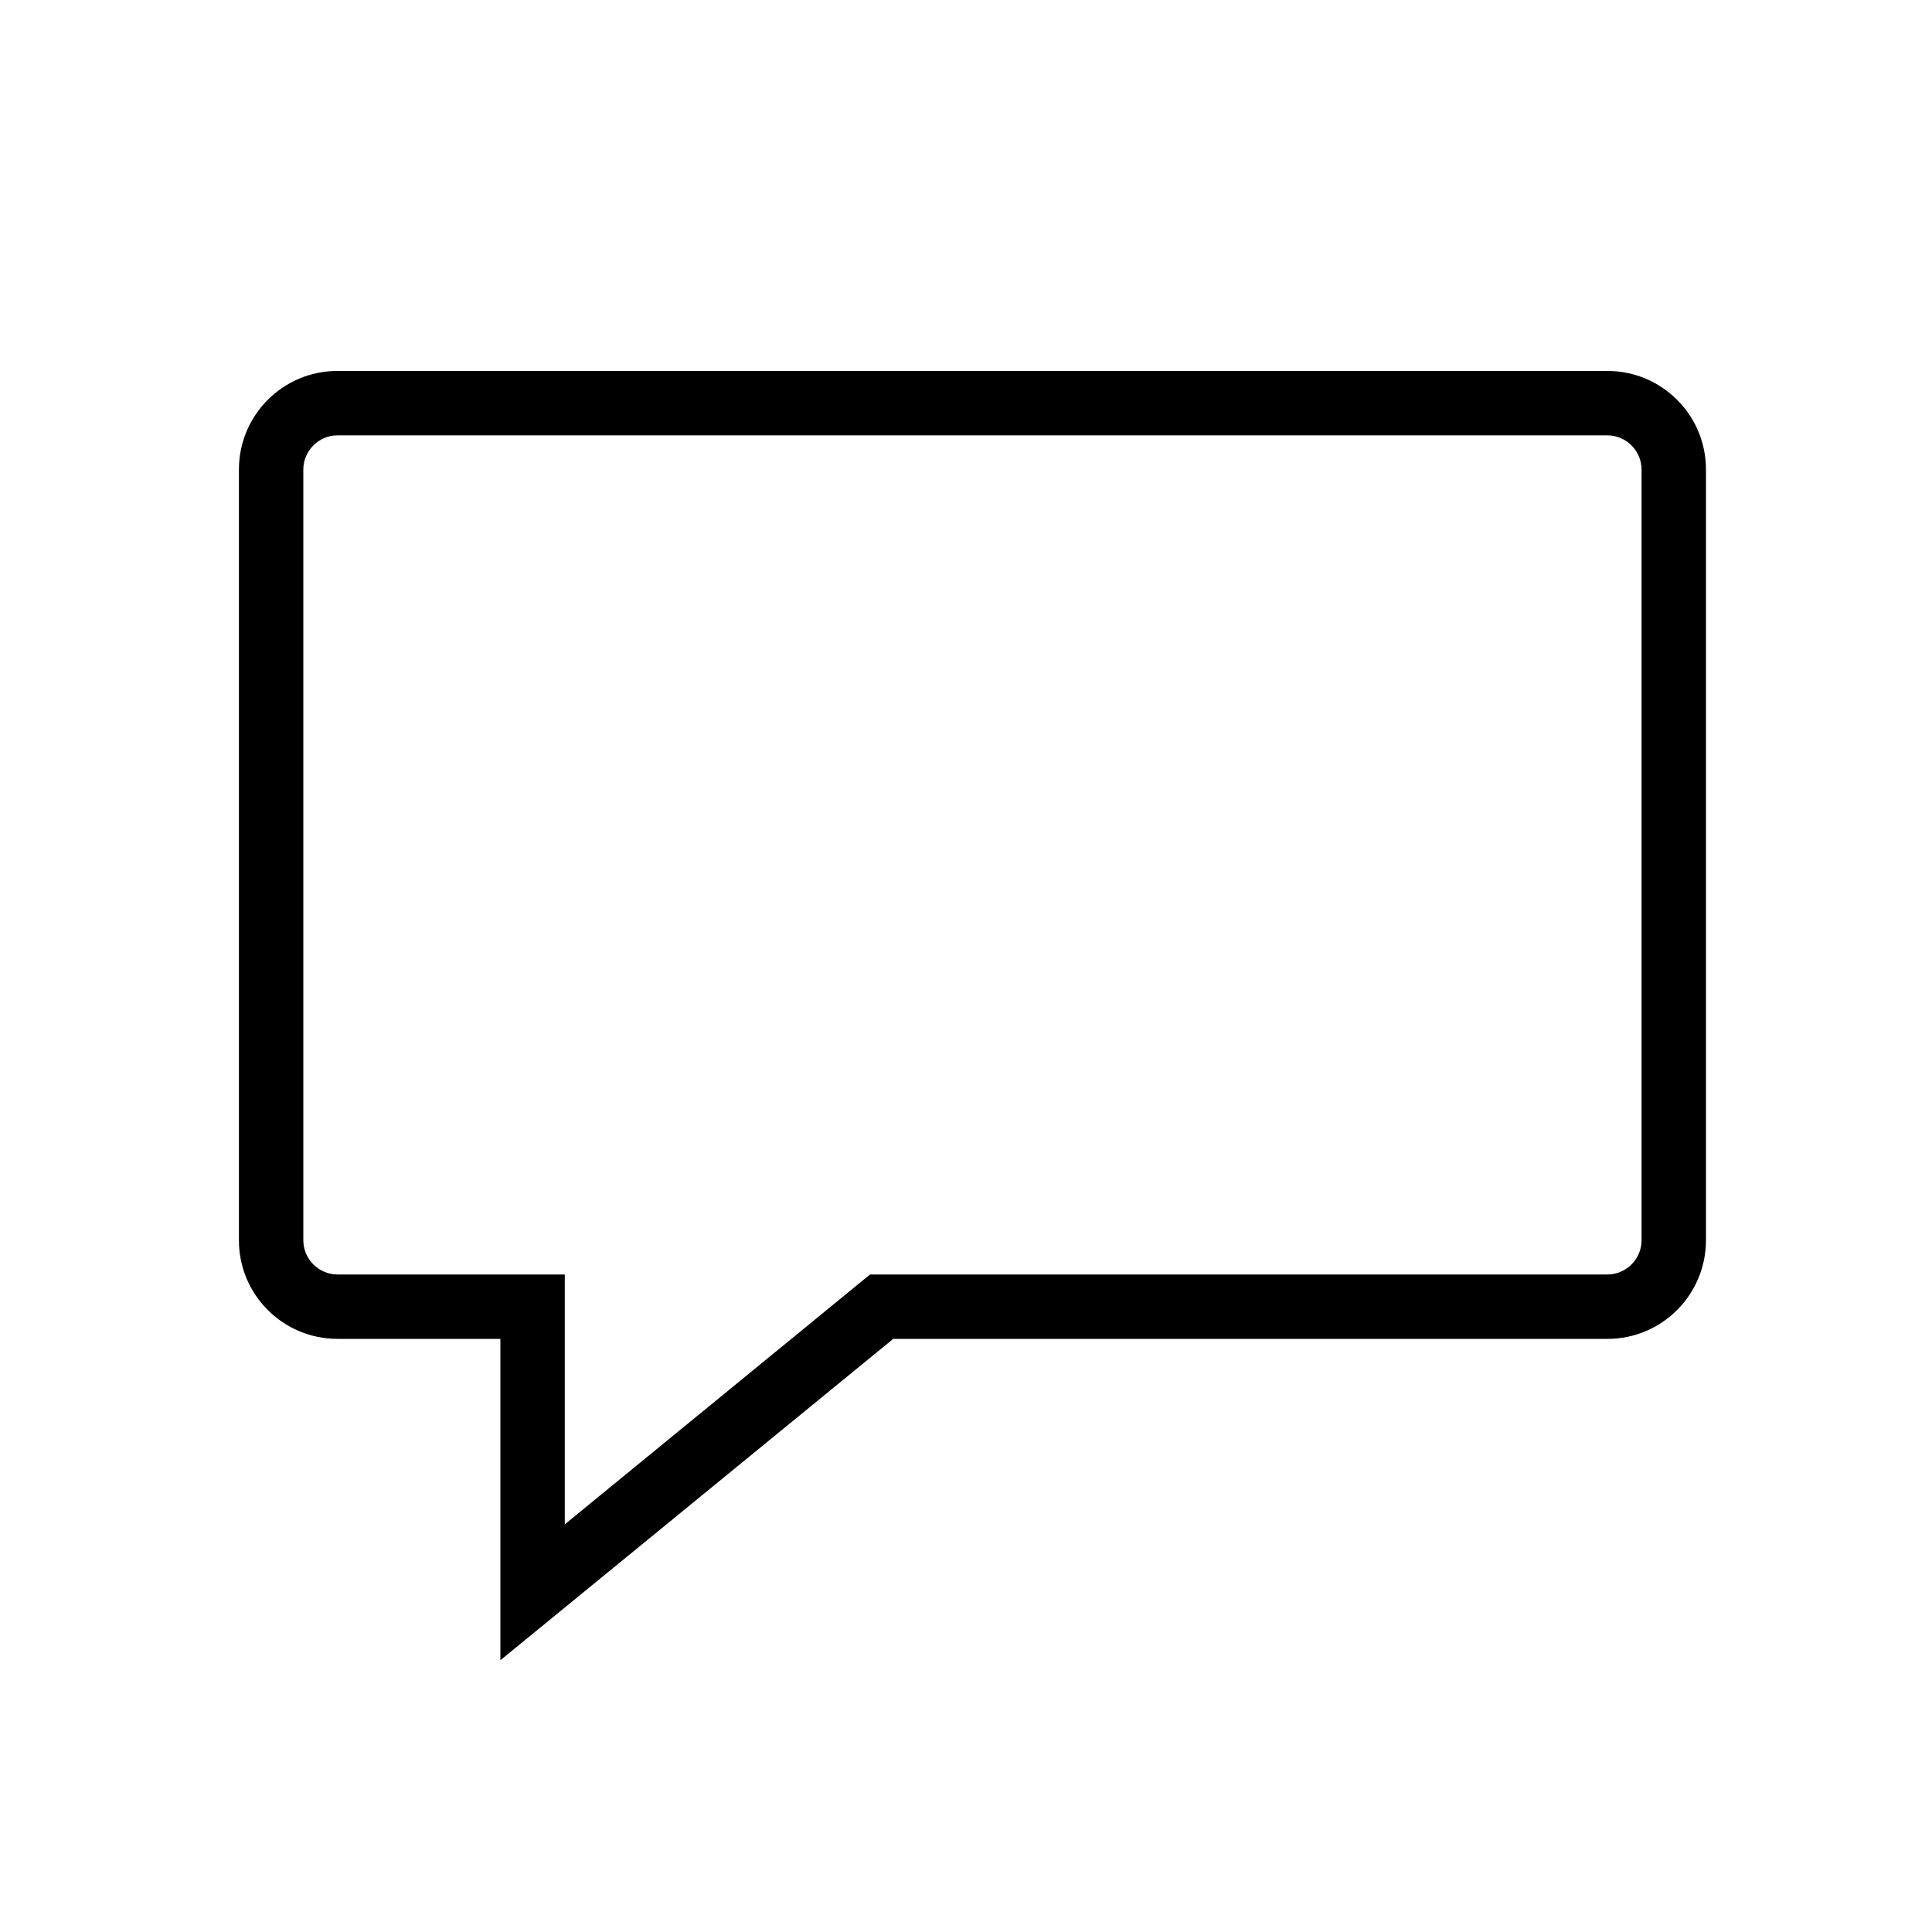
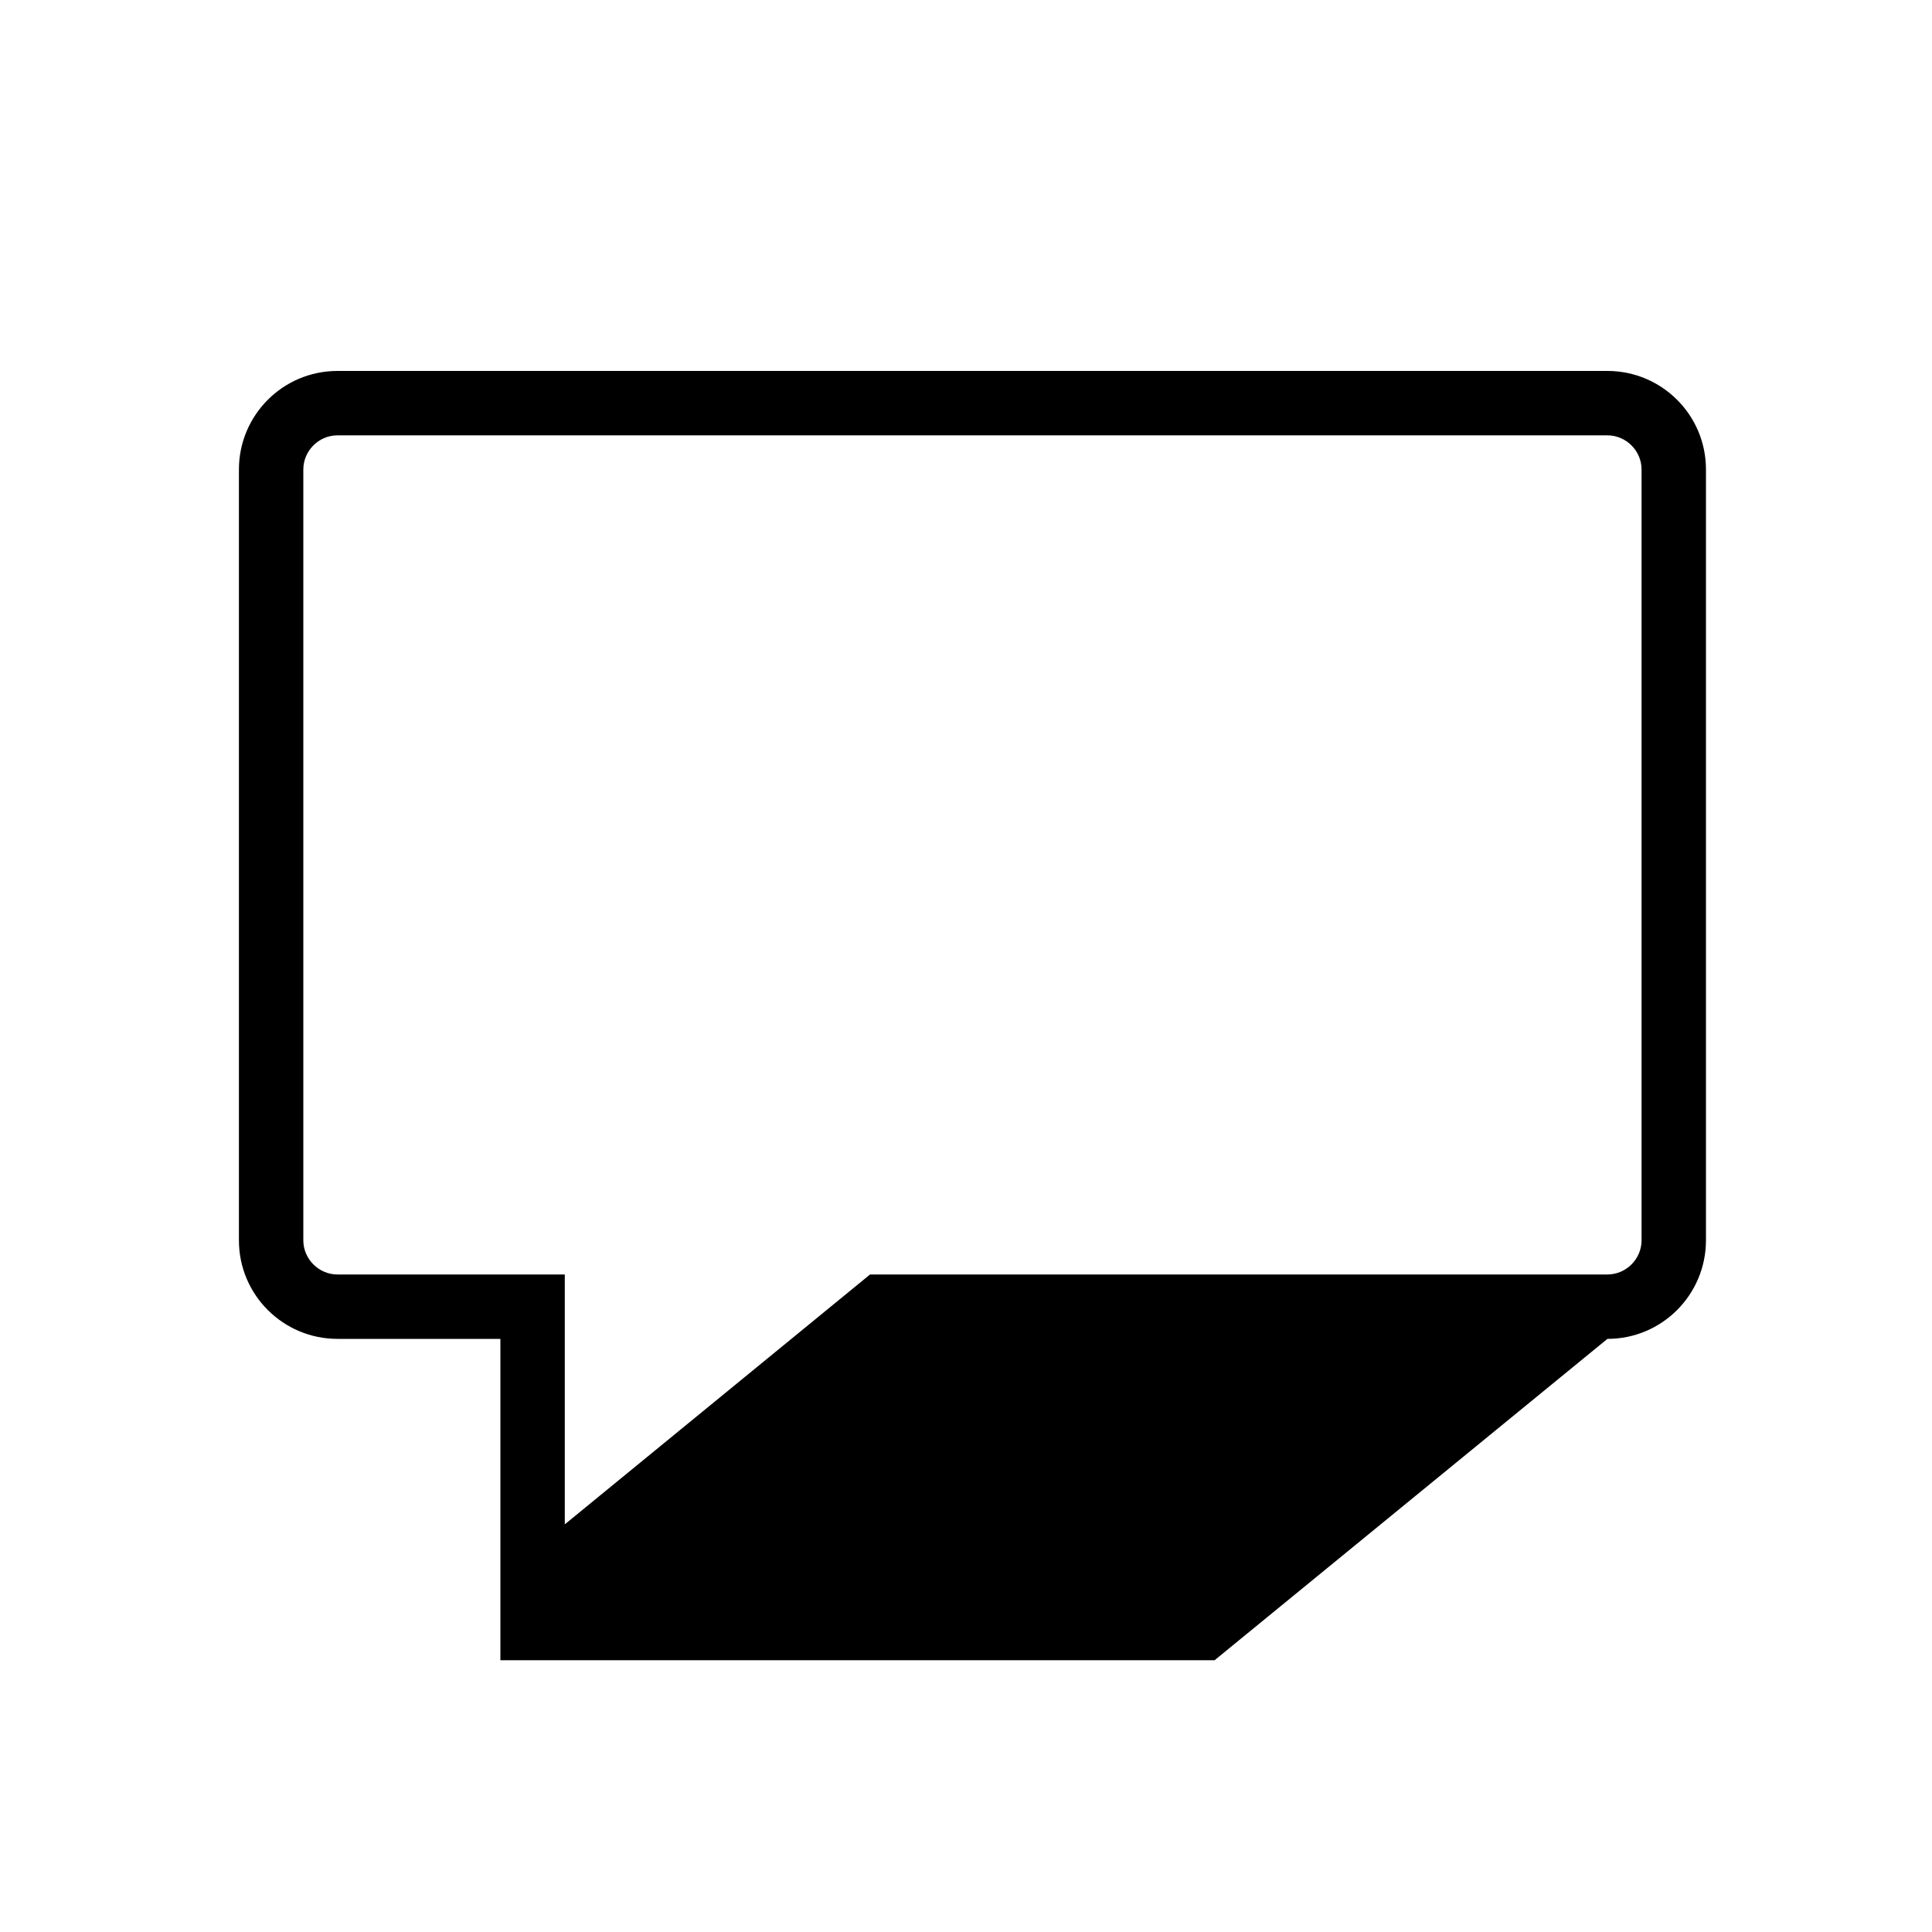
<svg xmlns="http://www.w3.org/2000/svg" id="Ebene_2" viewBox="0 0 30 30">
  <defs>
    <style>.cls-1{stroke-width:0px;}</style>
  </defs>
-   <path class="cls-1" d="m7.77,25.78v-4.99h-2.53c-.84,0-1.53-.68-1.53-1.53V7.29c0-.84.68-1.53,1.53-1.53h19.72c.84,0,1.53.68,1.53,1.53v11.97c0,.84-.68,1.53-1.53,1.53h-11.09l-6.1,4.99ZM5.24,6.76c-.29,0-.53.24-.53.53v11.97c0,.29.24.53.53.53h3.53v3.88l4.74-3.88h11.45c.29,0,.53-.24.53-.53V7.29c0-.29-.24-.53-.53-.53H5.24Z" />
+   <path class="cls-1" d="m7.77,25.78v-4.99h-2.53c-.84,0-1.53-.68-1.53-1.53V7.29c0-.84.68-1.53,1.53-1.53h19.72c.84,0,1.53.68,1.53,1.53v11.97c0,.84-.68,1.53-1.53,1.53l-6.1,4.99ZM5.24,6.76c-.29,0-.53.24-.53.53v11.97c0,.29.24.53.53.53h3.53v3.88l4.74-3.88h11.45c.29,0,.53-.24.53-.53V7.29c0-.29-.24-.53-.53-.53H5.24Z" />
</svg>